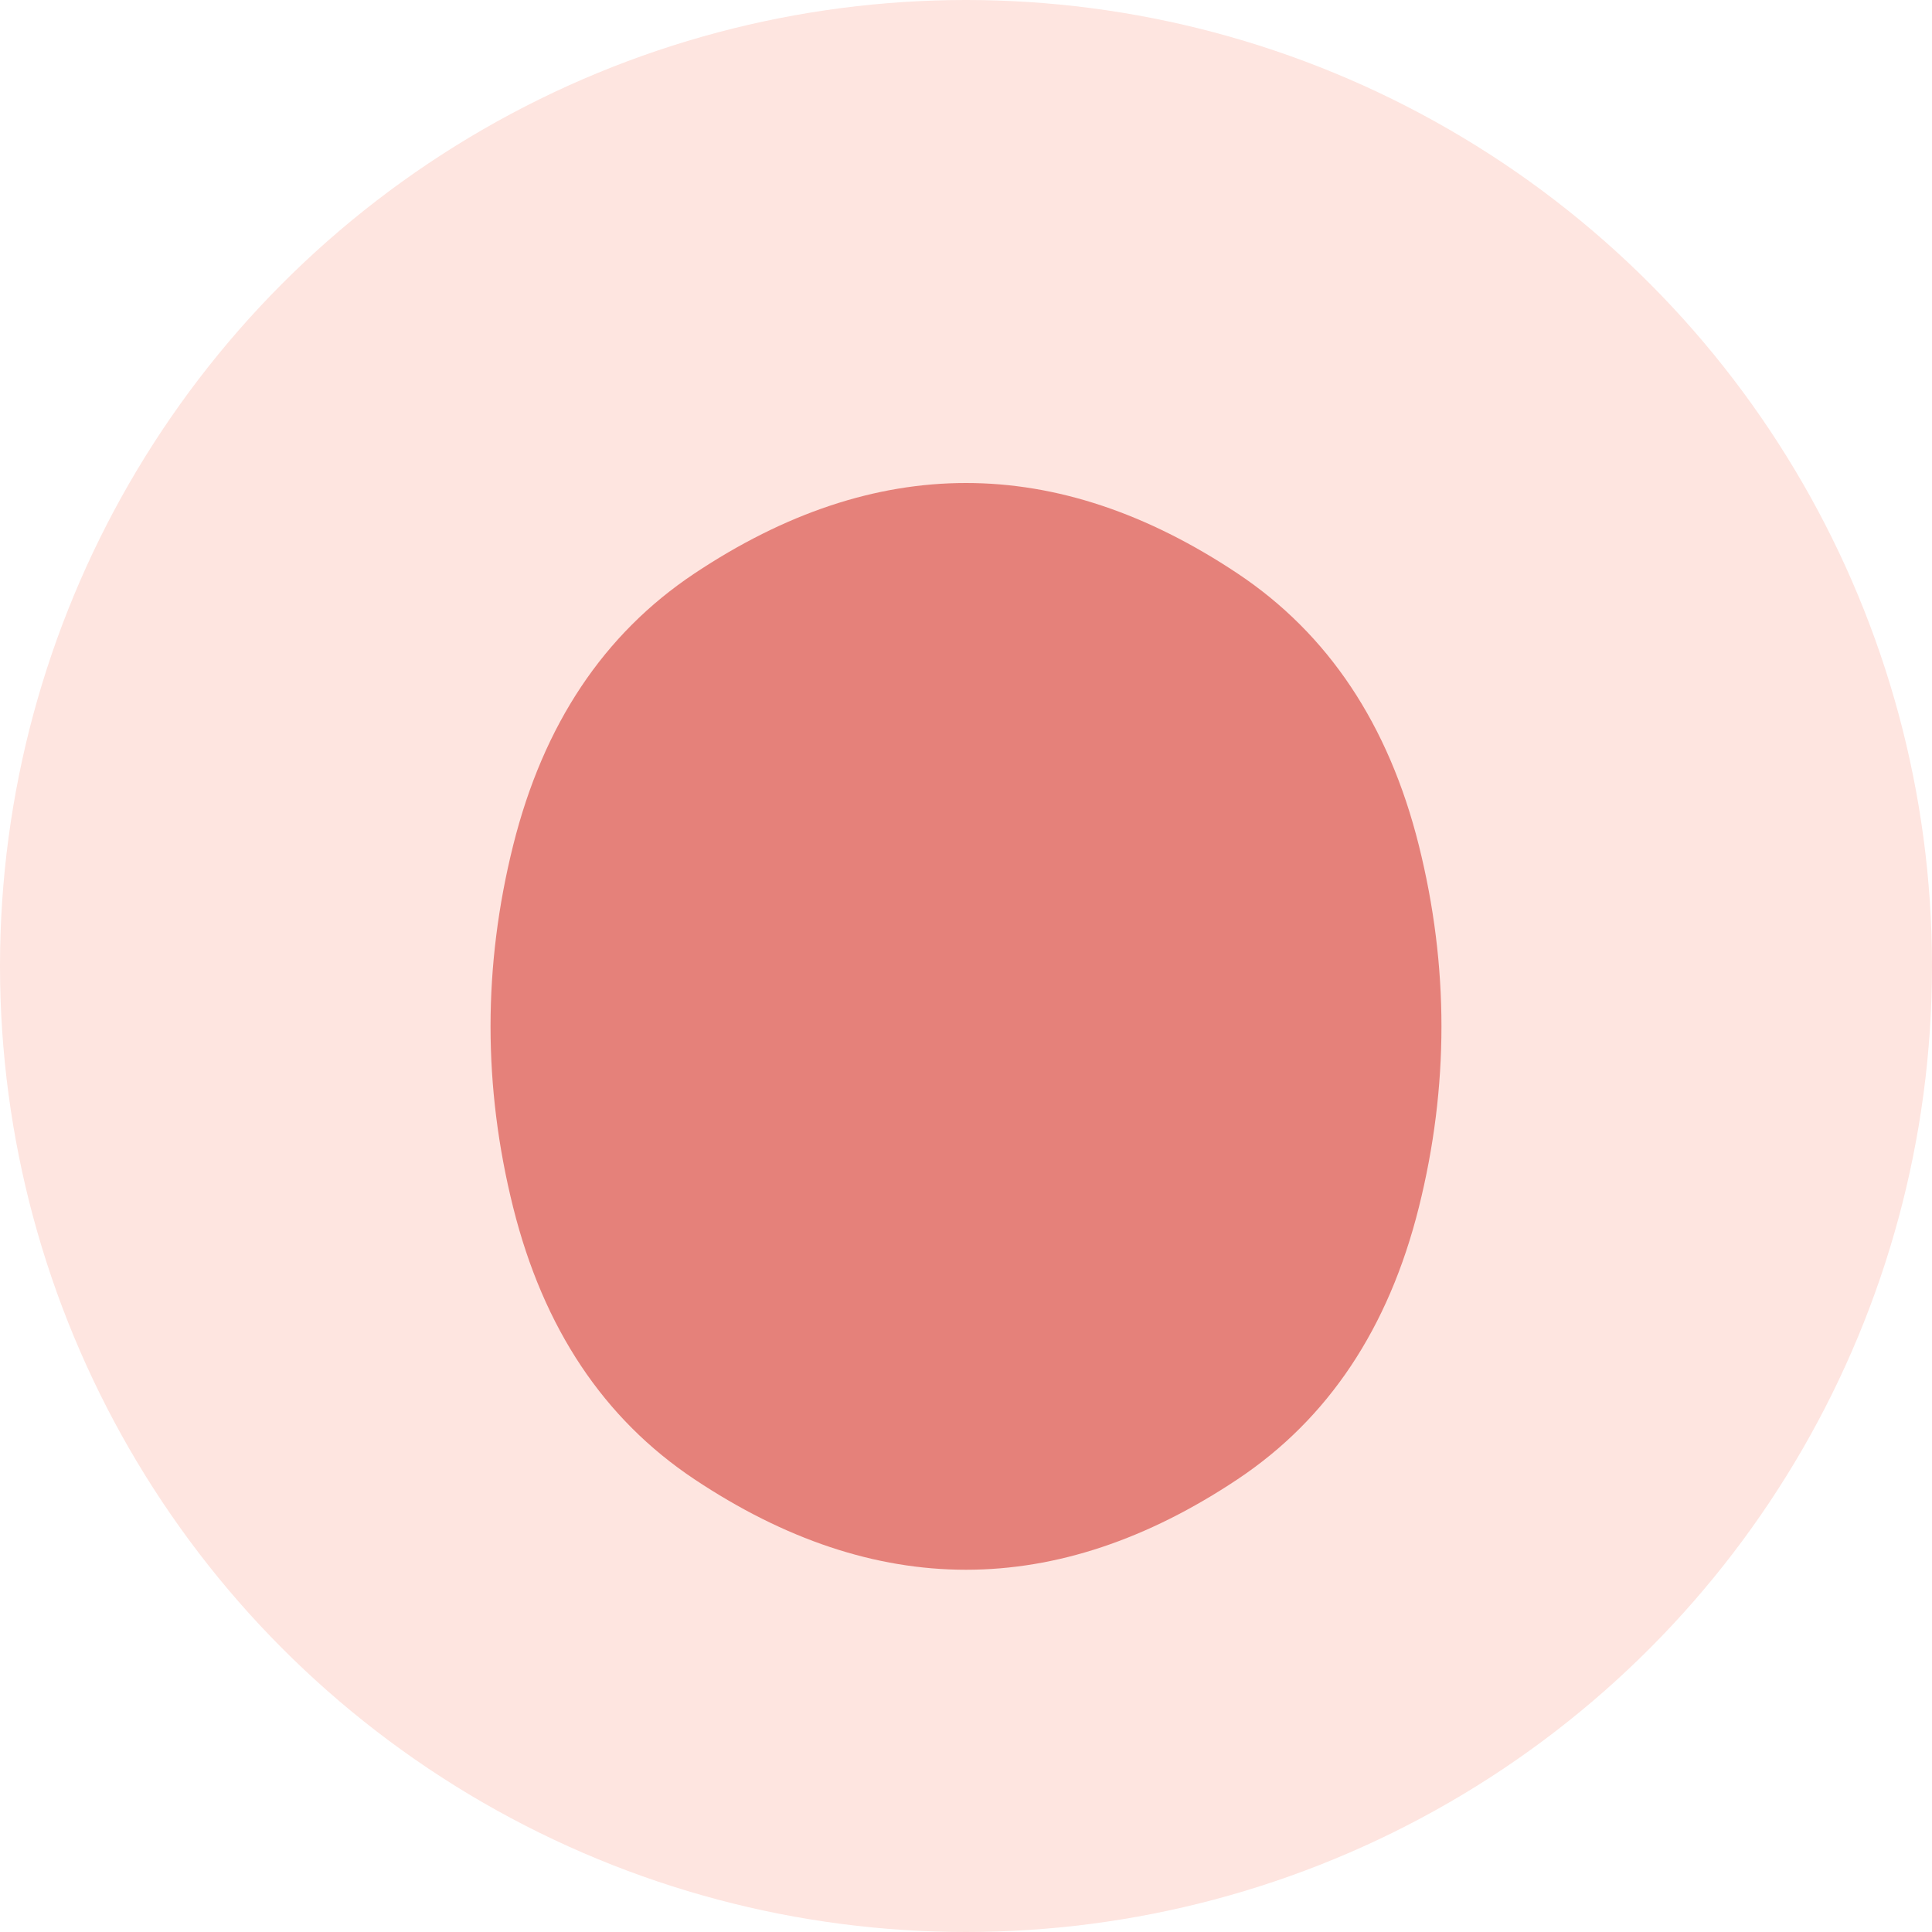
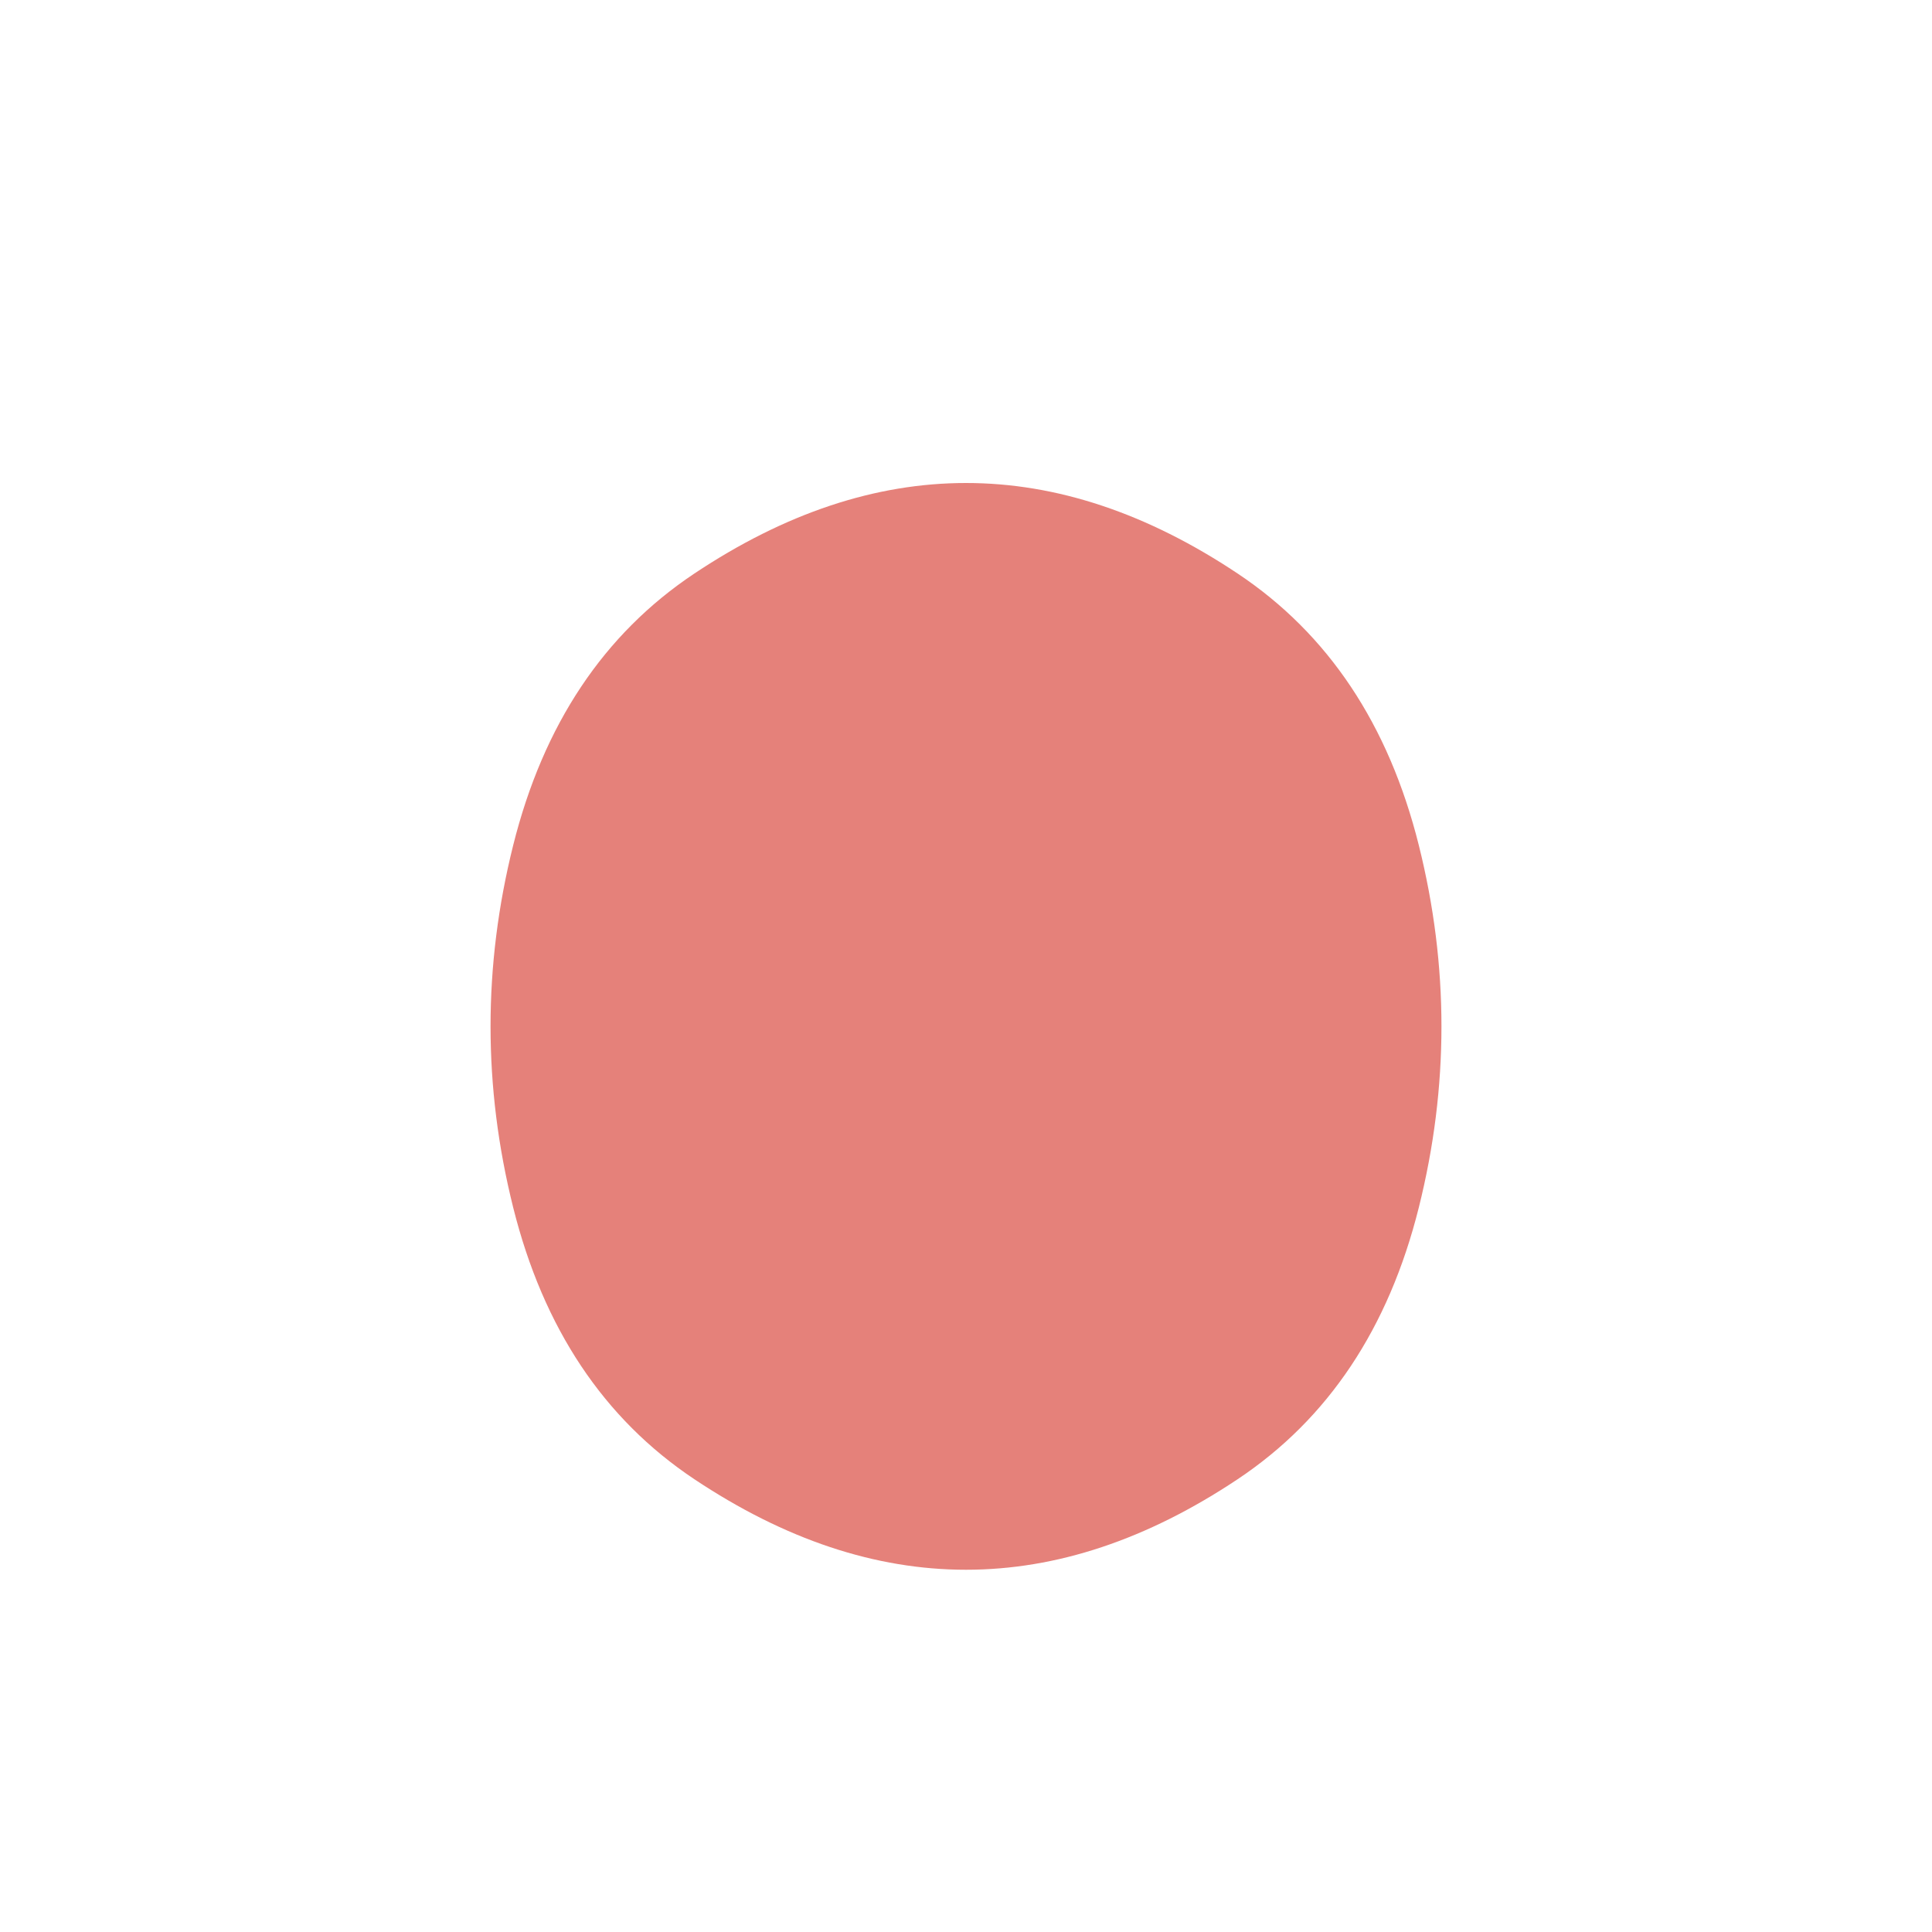
<svg xmlns="http://www.w3.org/2000/svg" width="32" height="32" viewBox="0 0 32 32" fill="none">
-   <circle cx="16" cy="16" r="16" fill="#FEE5E0" />
  <path d="M16 8C17.5 8 19 8.5 20.5 9.5C22 10.5 23 12 23.5 14C24 16 24 18 23.5 20C23 22 22 23.5 20.5 24.5C19 25.5 17.5 26 16 26C14.5 26 13 25.5 11.5 24.5C10 23.5 9 22 8.5 20C8 18 8 16 8.5 14C9 12 10 10.5 11.5 9.5C13 8.5 14.5 8 16 8Z" fill="#E5817A" />
</svg>